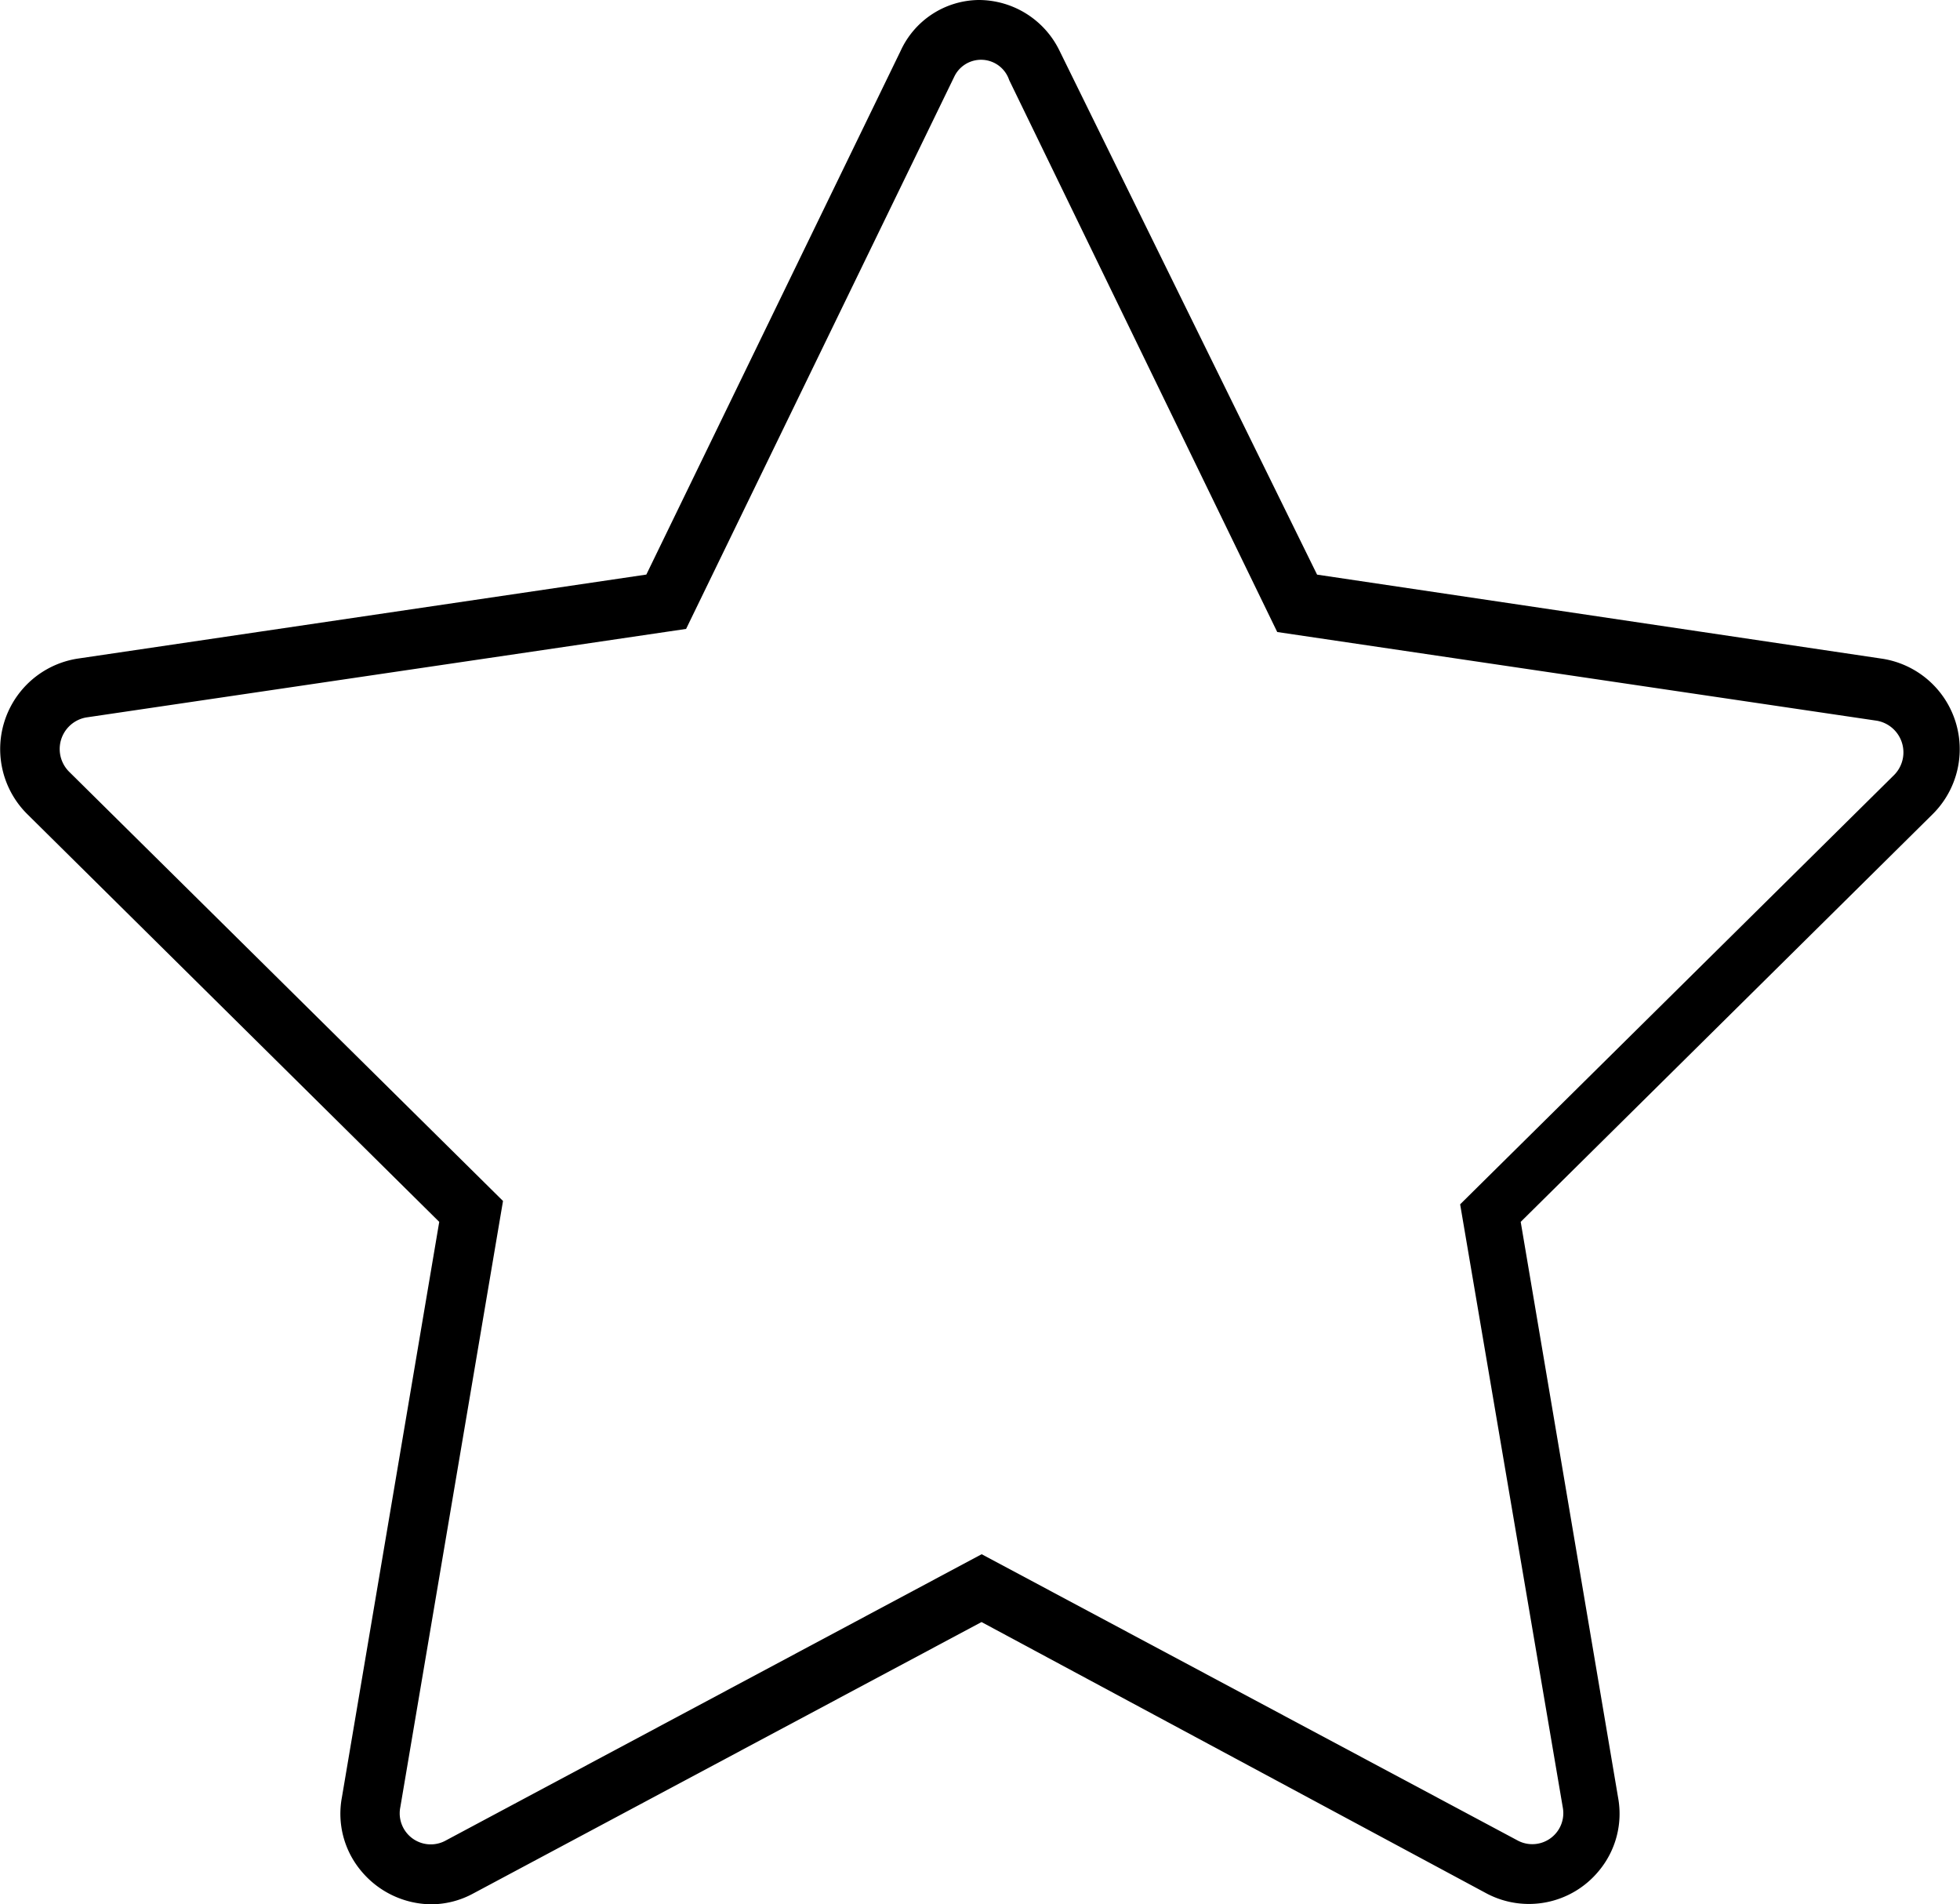
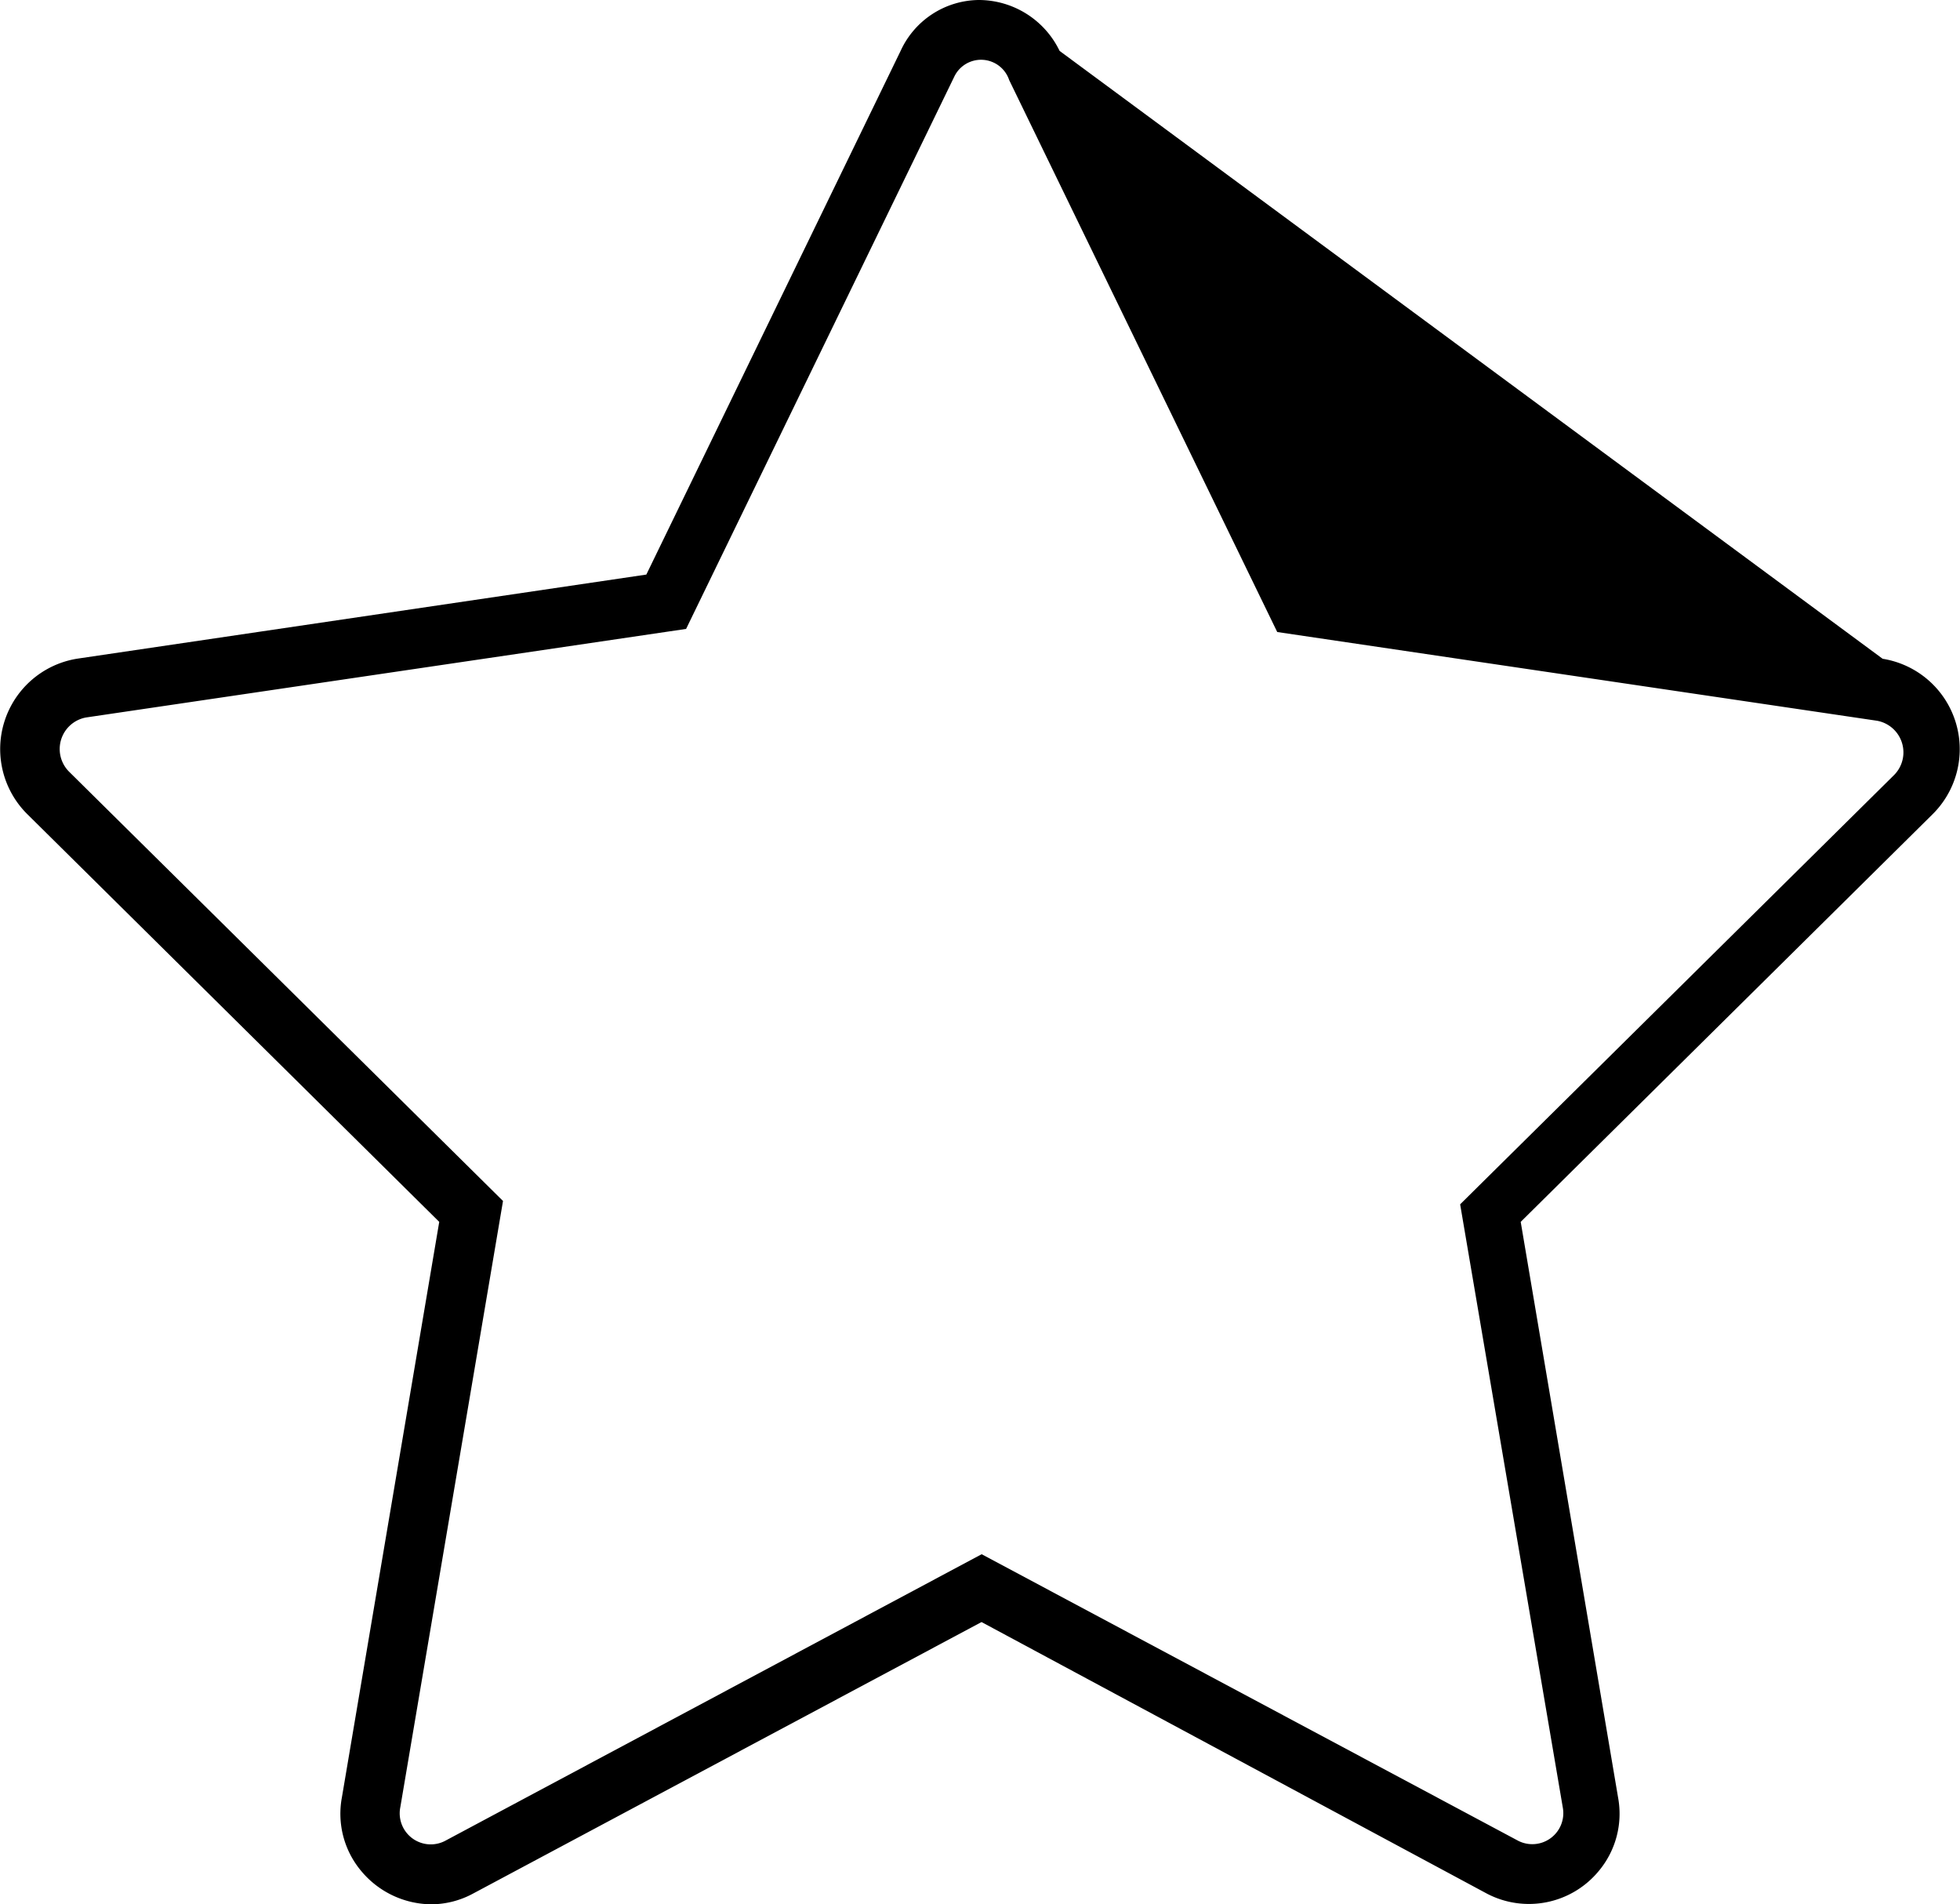
<svg xmlns="http://www.w3.org/2000/svg" width="70.196" height="68.185" viewBox="0 0 70.196 68.185">
-   <path id="Trazado_16" data-name="Trazado 16" d="M27.029,68.435a3.3,3.3,0,0,1-2.5-1.194,3.188,3.188,0,0,1-.691-2.63L27.325,44,12.57,29.4a3.279,3.279,0,0,1,1.8-5.567l20.372-3.01L43.848,2.074A3.115,3.115,0,0,1,46.632.25a3.22,3.22,0,0,1,2.911,1.823l9.221,18.752L79.02,23.838A3.278,3.278,0,0,1,80.813,29.4L66.057,44l3.488,20.615a3.193,3.193,0,0,1-.691,2.626,3.242,3.242,0,0,1-4.007.812l-18.1-9.724L28.533,68.053a3.166,3.166,0,0,1-1.5.382ZM45.766,3.005l-9.6,19.764-21.485,3.17a1.148,1.148,0,0,0-.611,1.944L29.609,43.252,25.931,64.959a1.112,1.112,0,0,0,1.59,1.212L46.752,55.9,65.969,66.162a1.111,1.111,0,0,0,1.594-1.2L63.888,43.372,79.43,28a1.151,1.151,0,0,0-.612-1.943L57.337,22.88l-9.6-19.763A1.062,1.062,0,0,0,45.766,3.005Z" transform="translate(-11.594 -0.25)" />
+   <path id="Trazado_16" data-name="Trazado 16" d="M27.029,68.435a3.3,3.3,0,0,1-2.5-1.194,3.188,3.188,0,0,1-.691-2.63L27.325,44,12.57,29.4a3.279,3.279,0,0,1,1.8-5.567l20.372-3.01L43.848,2.074A3.115,3.115,0,0,1,46.632.25a3.22,3.22,0,0,1,2.911,1.823L79.02,23.838A3.278,3.278,0,0,1,80.813,29.4L66.057,44l3.488,20.615a3.193,3.193,0,0,1-.691,2.626,3.242,3.242,0,0,1-4.007.812l-18.1-9.724L28.533,68.053a3.166,3.166,0,0,1-1.5.382ZM45.766,3.005l-9.6,19.764-21.485,3.17a1.148,1.148,0,0,0-.611,1.944L29.609,43.252,25.931,64.959a1.112,1.112,0,0,0,1.59,1.212L46.752,55.9,65.969,66.162a1.111,1.111,0,0,0,1.594-1.2L63.888,43.372,79.43,28a1.151,1.151,0,0,0-.612-1.943L57.337,22.88l-9.6-19.763A1.062,1.062,0,0,0,45.766,3.005Z" transform="translate(-11.594 -0.25)" />
</svg>